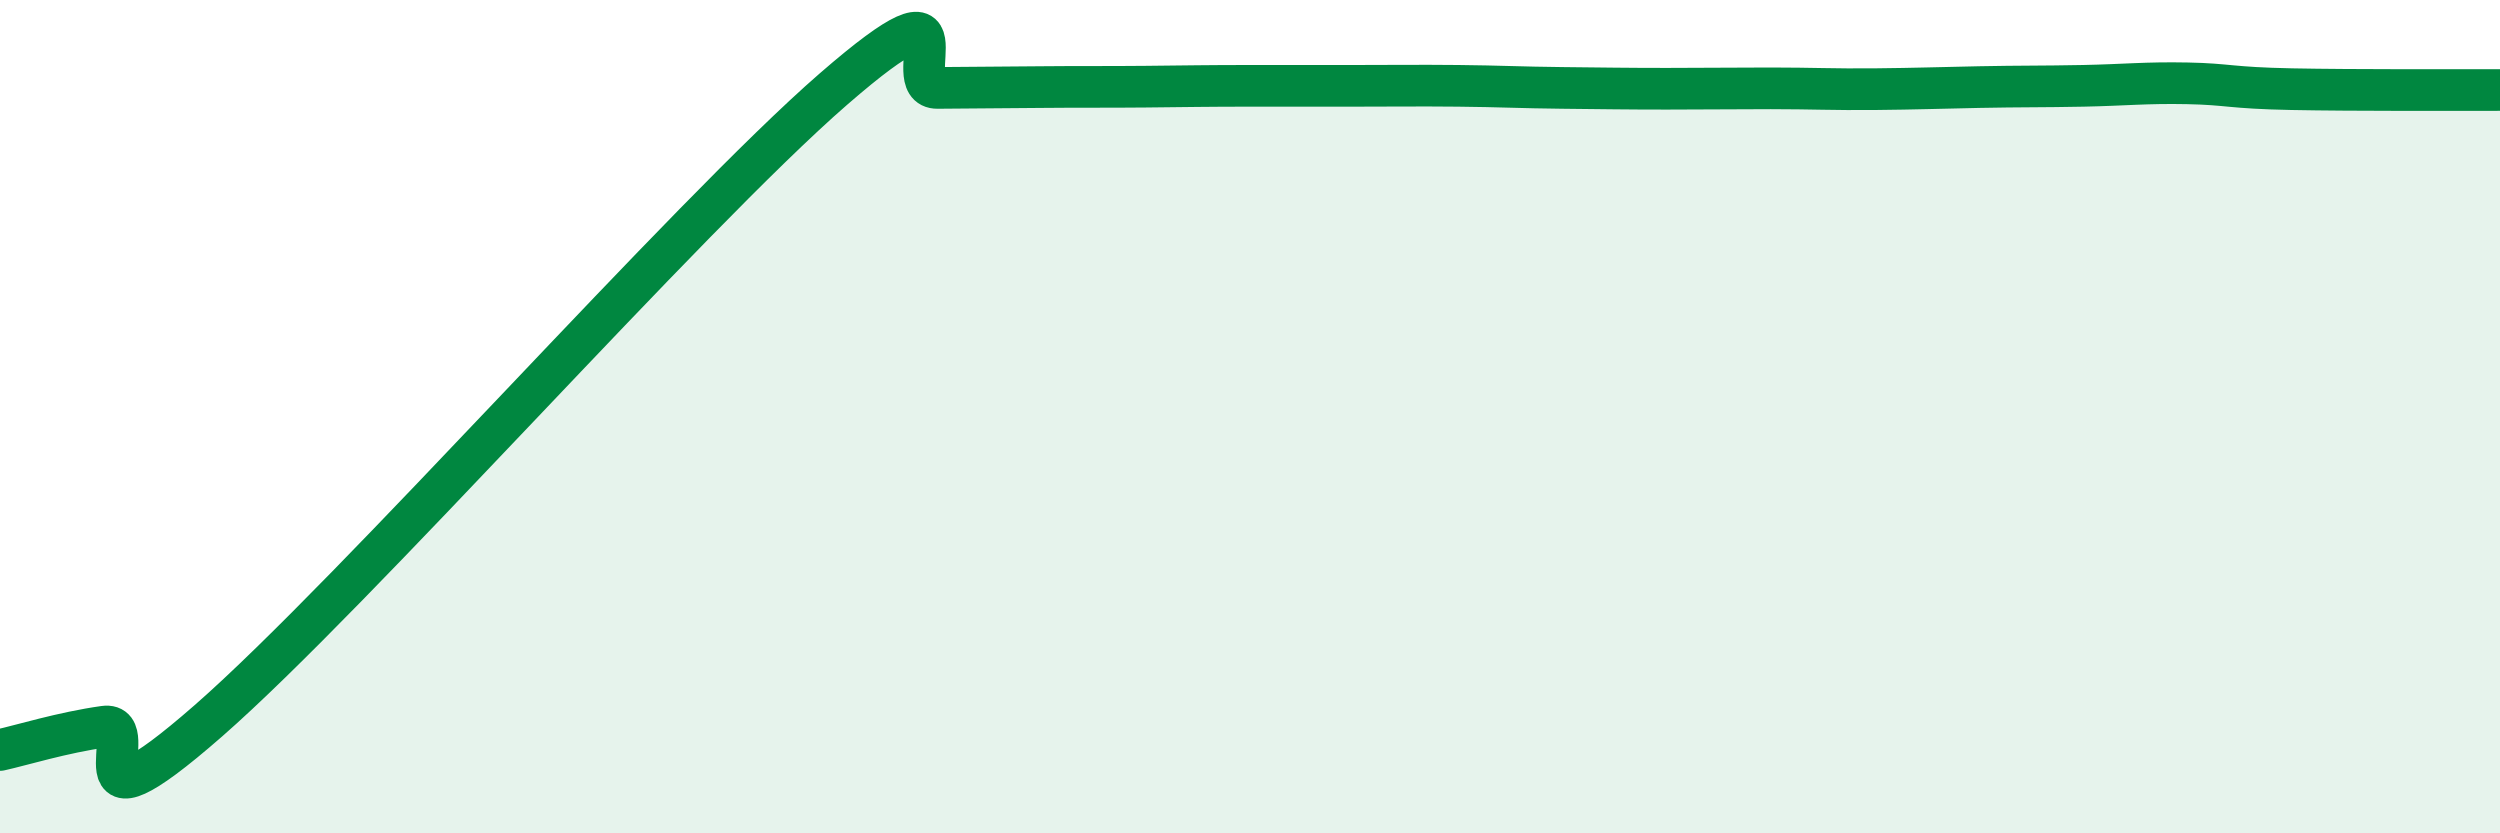
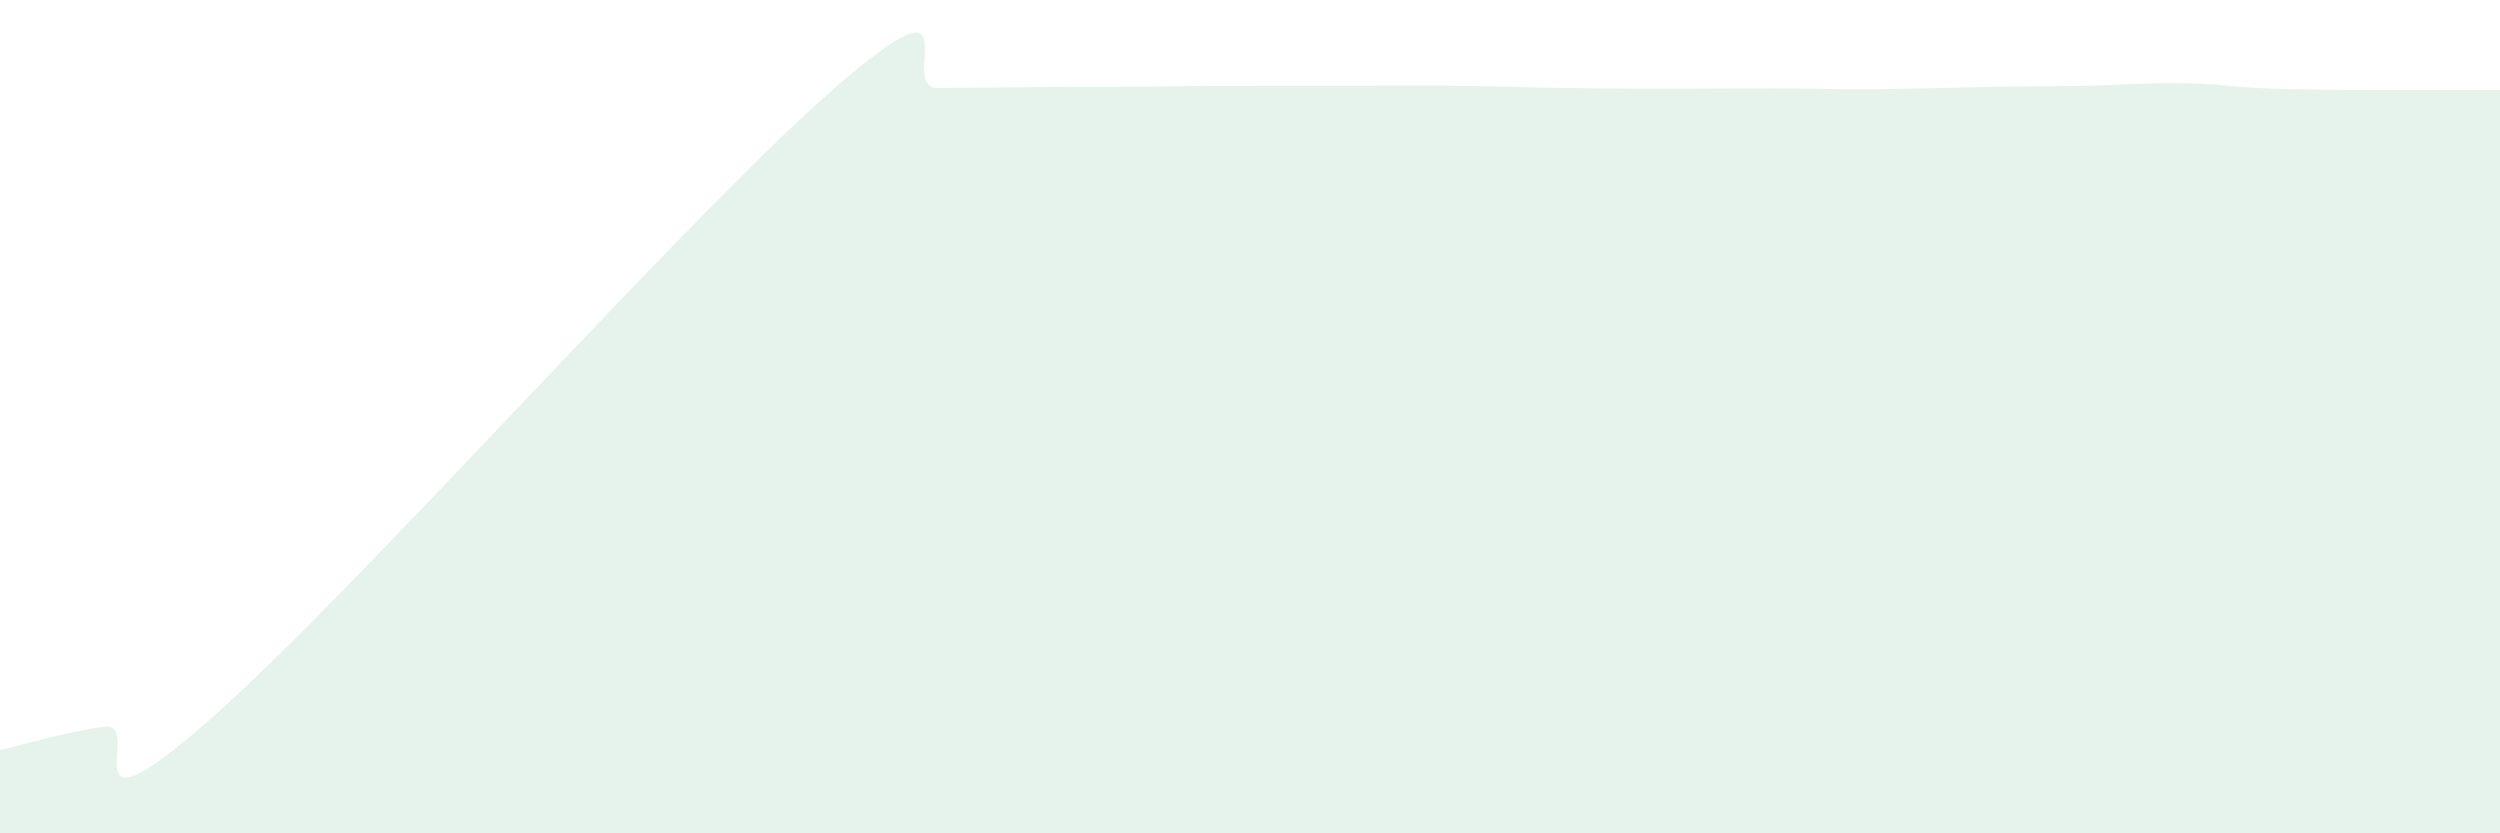
<svg xmlns="http://www.w3.org/2000/svg" width="60" height="20" viewBox="0 0 60 20">
  <path d="M 0,18 C 0.5,17.89 1.5,17.58 2.5,17.44 C 3.5,17.3 1.5,20.36 5,17.3 C 8.5,14.24 16.5,5.18 20,2.14 C 23.5,-0.9 21.5,2.12 22.5,2.11 C 23.5,2.1 24,2.1 25,2.09 C 26,2.08 26.5,2.09 27.5,2.08 C 28.5,2.07 29,2.06 30,2.06 C 31,2.06 31.5,2.06 32.5,2.06 C 33.5,2.06 34,2.05 35,2.06 C 36,2.07 36.5,2.1 37.5,2.11 C 38.5,2.12 39,2.13 40,2.13 C 41,2.13 41.5,2.12 42.5,2.12 C 43.5,2.12 44,2.15 45,2.14 C 46,2.13 46.5,2.11 47.5,2.09 C 48.5,2.07 49,2.08 50,2.06 C 51,2.04 51.5,1.98 52.5,2 C 53.5,2.02 53.5,2.11 55,2.14 C 56.5,2.17 59,2.16 60,2.16L60 20L0 20Z" fill="#008740" opacity="0.1" stroke-linecap="round" stroke-linejoin="round" />
-   <path d="M 0,18 C 0.5,17.89 1.5,17.58 2.5,17.44 C 3.5,17.3 1.5,20.36 5,17.3 C 8.5,14.24 16.5,5.18 20,2.14 C 23.5,-0.9 21.5,2.12 22.5,2.11 C 23.5,2.1 24,2.1 25,2.09 C 26,2.08 26.5,2.09 27.5,2.08 C 28.5,2.07 29,2.06 30,2.06 C 31,2.06 31.5,2.06 32.5,2.06 C 33.5,2.06 34,2.05 35,2.06 C 36,2.07 36.5,2.1 37.5,2.11 C 38.5,2.12 39,2.13 40,2.13 C 41,2.13 41.5,2.12 42.5,2.12 C 43.5,2.12 44,2.15 45,2.14 C 46,2.13 46.5,2.11 47.5,2.09 C 48.5,2.07 49,2.08 50,2.06 C 51,2.04 51.5,1.98 52.5,2 C 53.5,2.02 53.5,2.11 55,2.14 C 56.5,2.17 59,2.16 60,2.16" stroke="#008740" stroke-width="1" fill="none" stroke-linecap="round" stroke-linejoin="round" />
</svg>